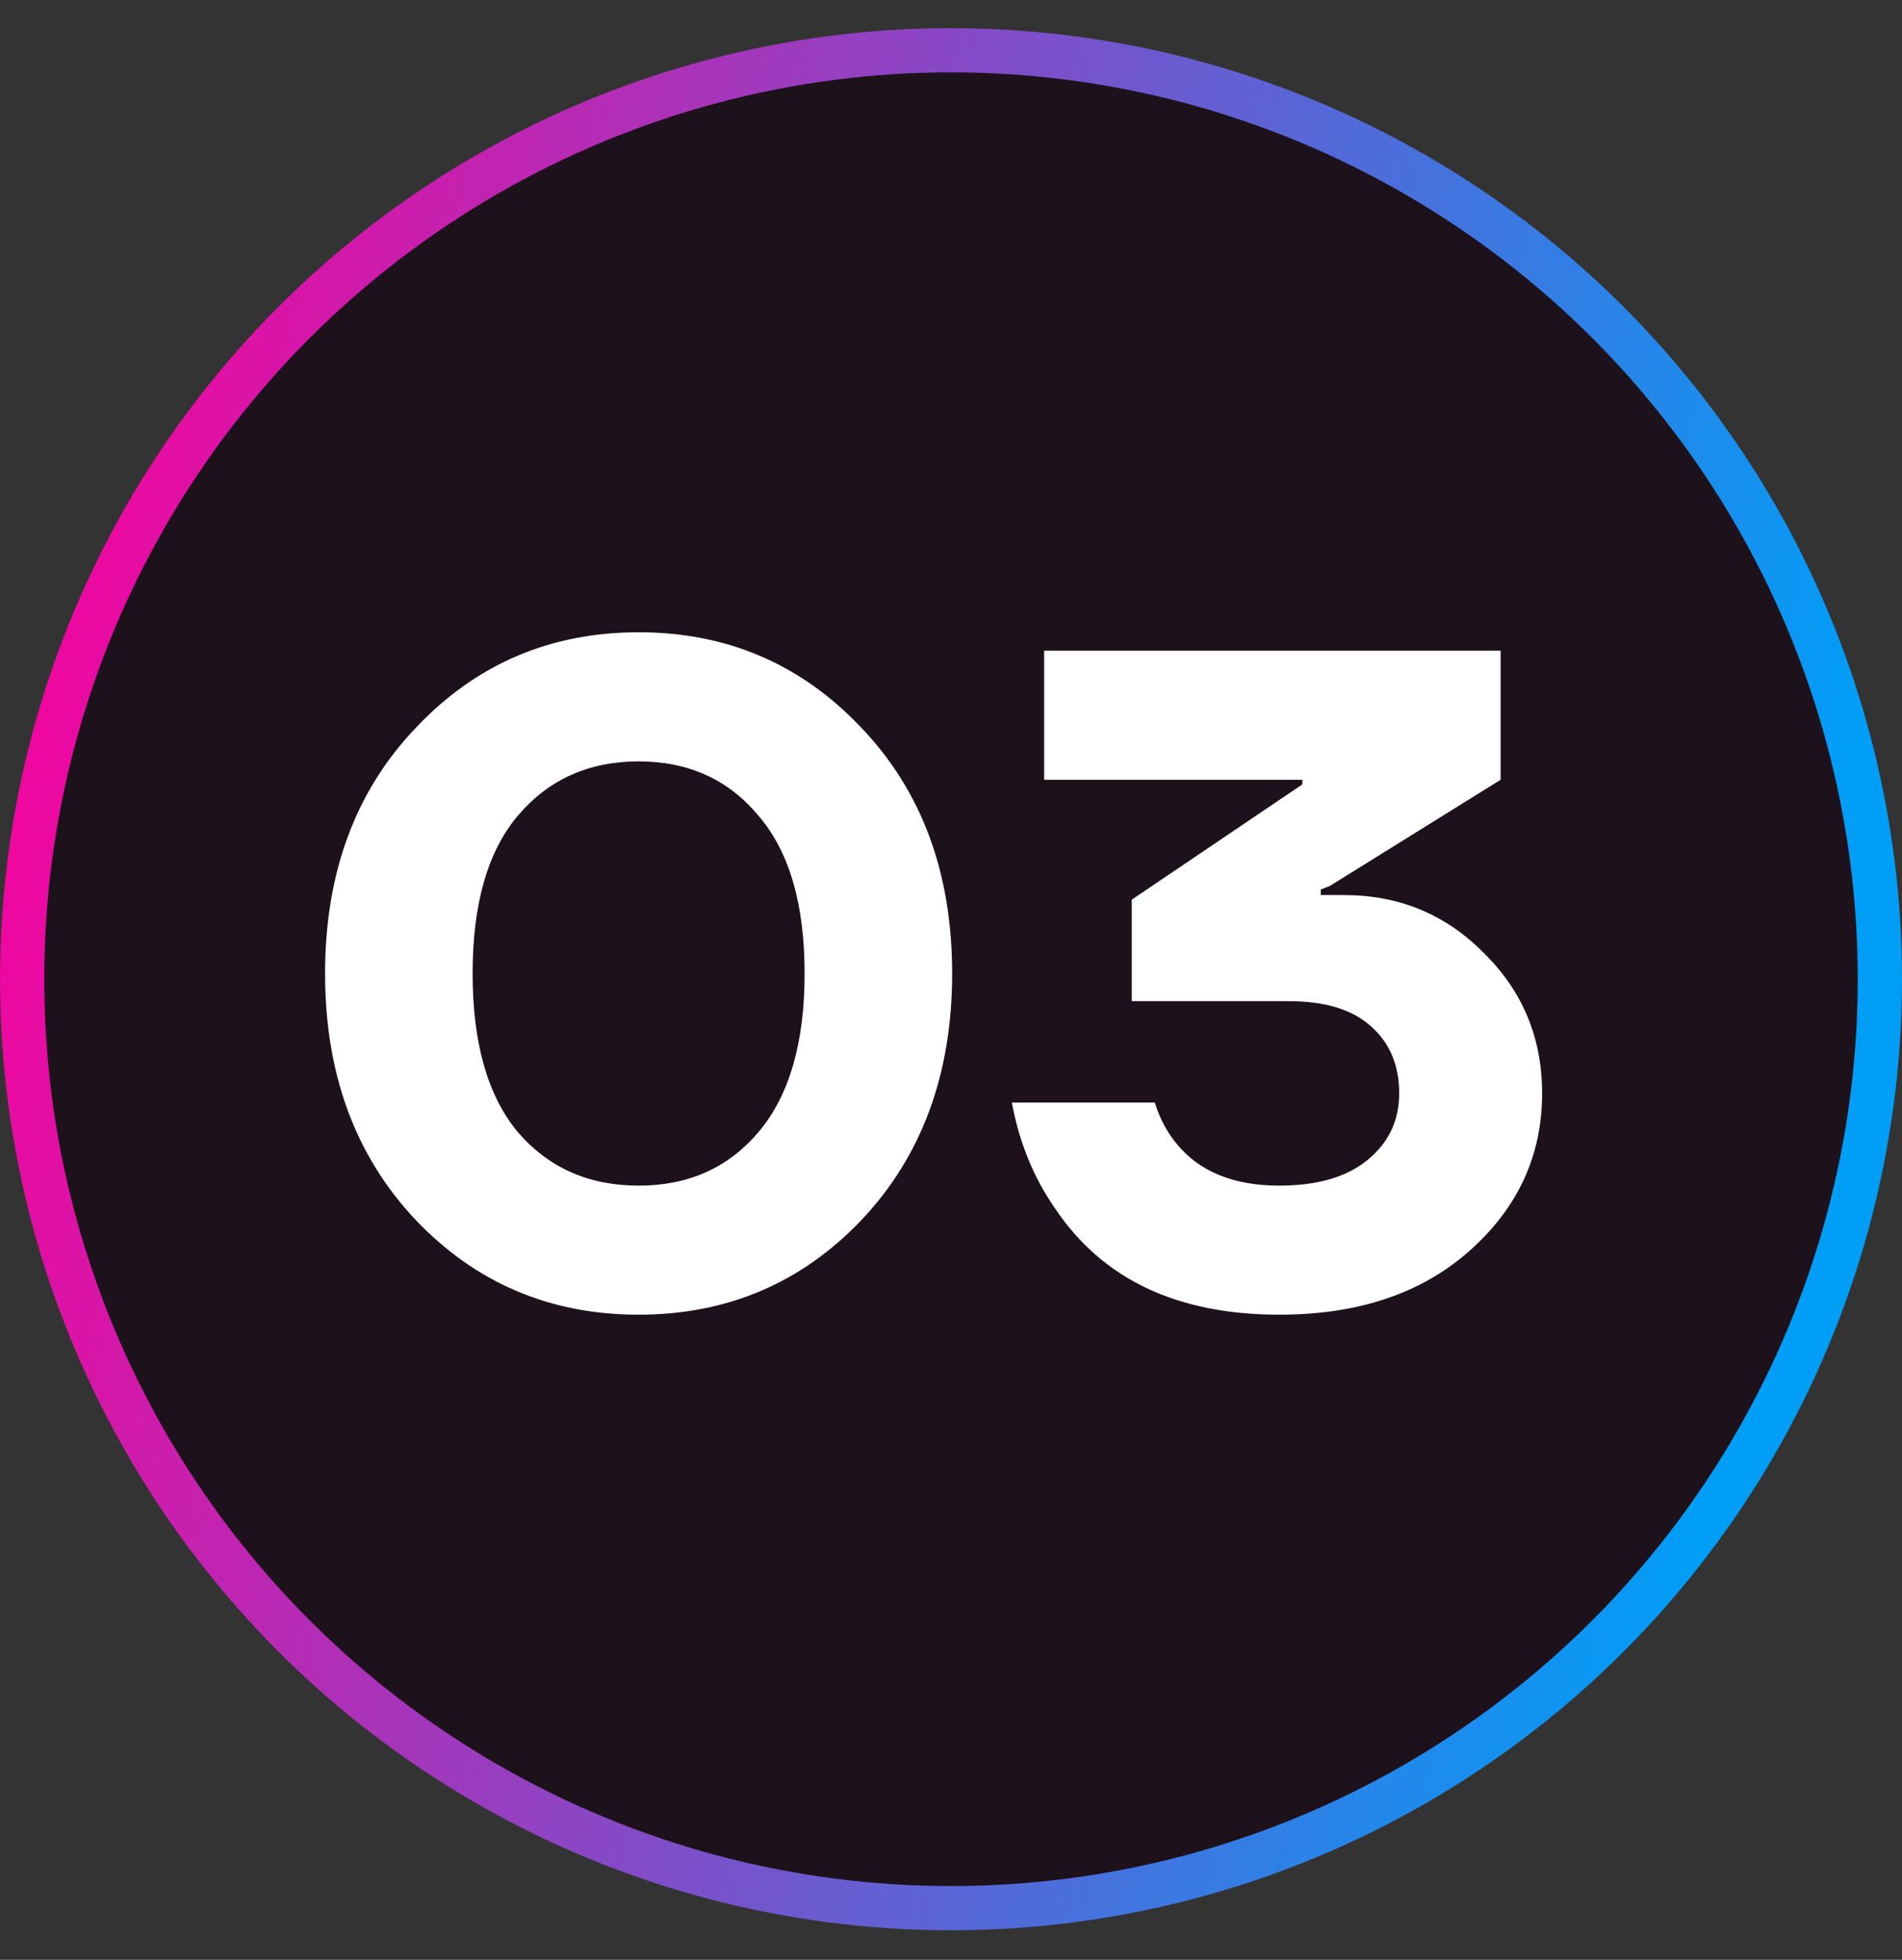
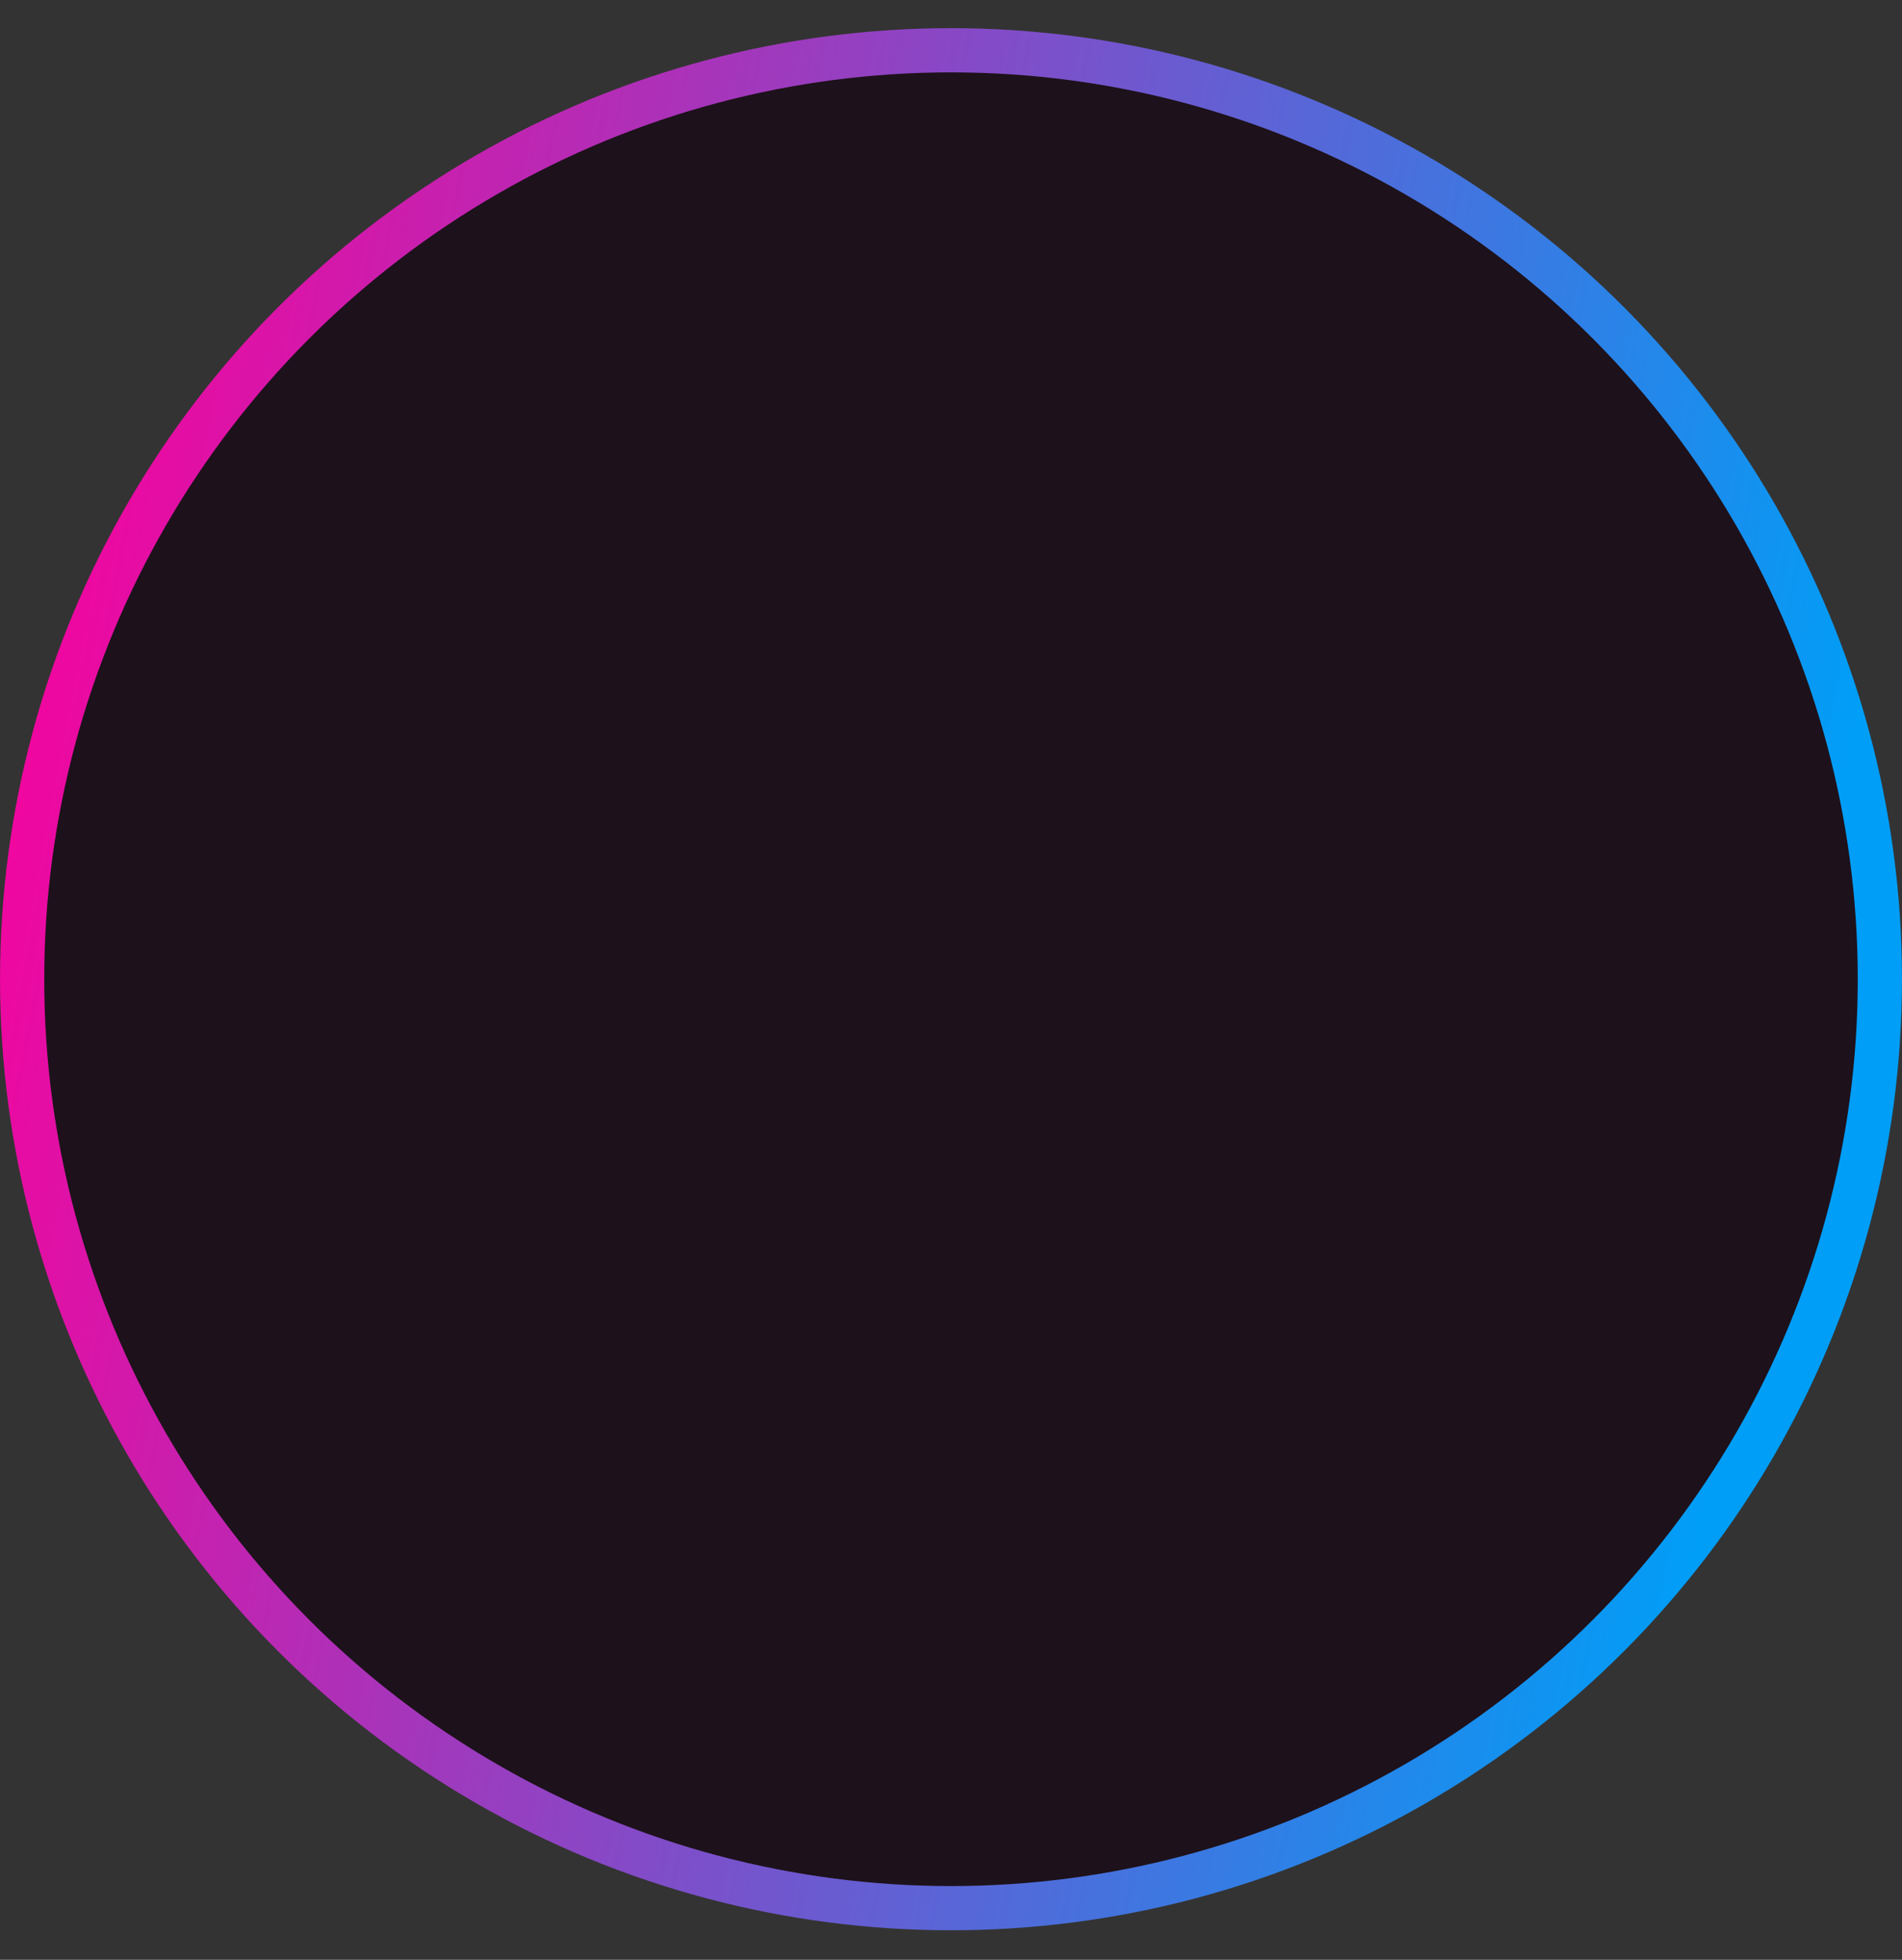
<svg xmlns="http://www.w3.org/2000/svg" width="33" height="34" viewBox="0 0 33 34" fill="none">
  <rect x="0" y="0" width="33" height="34" fill="#333333" stroke="none" />
  <circle cx="16.5" cy="16.988" r="16.116" fill="#1D111B" stroke="url(#paint0_linear_522_240)" stroke-width="0.767" />
-   <path d="M7.208 21.16C6.163 20.051 5.64 18.627 5.64 16.889C5.64 15.15 6.163 13.731 7.208 12.633C8.253 11.523 9.544 10.969 11.08 10.969C12.616 10.969 13.907 11.523 14.952 12.633C15.997 13.731 16.52 15.15 16.52 16.889C16.52 18.627 15.997 20.051 14.952 21.16C13.907 22.259 12.616 22.808 11.08 22.808C9.544 22.808 8.253 22.259 7.208 21.16ZM8.984 14.152C8.461 14.771 8.2 15.683 8.2 16.889C8.2 18.094 8.461 19.011 8.984 19.64C9.517 20.259 10.216 20.569 11.08 20.569C11.944 20.569 12.637 20.259 13.16 19.64C13.693 19.011 13.96 18.094 13.96 16.889C13.96 15.683 13.693 14.771 13.16 14.152C12.637 13.523 11.944 13.209 11.08 13.209C10.216 13.209 9.517 13.523 8.984 14.152ZM17.556 19.128H20.036C20.122 19.406 20.25 19.646 20.42 19.849C20.815 20.328 21.407 20.569 22.196 20.569C22.858 20.569 23.37 20.419 23.732 20.12C24.095 19.822 24.276 19.438 24.276 18.968C24.276 18.478 24.111 18.088 23.78 17.8C23.46 17.512 22.986 17.369 22.356 17.369H19.636V15.608L22.596 13.608V13.528H18.116V11.289H26.036V13.528L23.076 15.368L22.916 15.432V15.528H23.316C24.276 15.528 25.087 15.864 25.748 16.537C26.42 17.198 26.756 18.009 26.756 18.968C26.756 20.046 26.335 20.958 25.492 21.704C24.66 22.441 23.562 22.808 22.196 22.808C20.426 22.808 19.13 22.195 18.308 20.968C17.935 20.435 17.684 19.822 17.556 19.128Z" fill="white" />
  <defs>
    <linearGradient id="paint0_linear_522_240" x1="-6.6592e-07" y1="8.293" x2="31.896" y2="14.458" gradientUnits="userSpaceOnUse">
      <stop stop-color="#FA009C" />
      <stop offset="1" stop-color="#009EF7" />
    </linearGradient>
  </defs>
</svg>